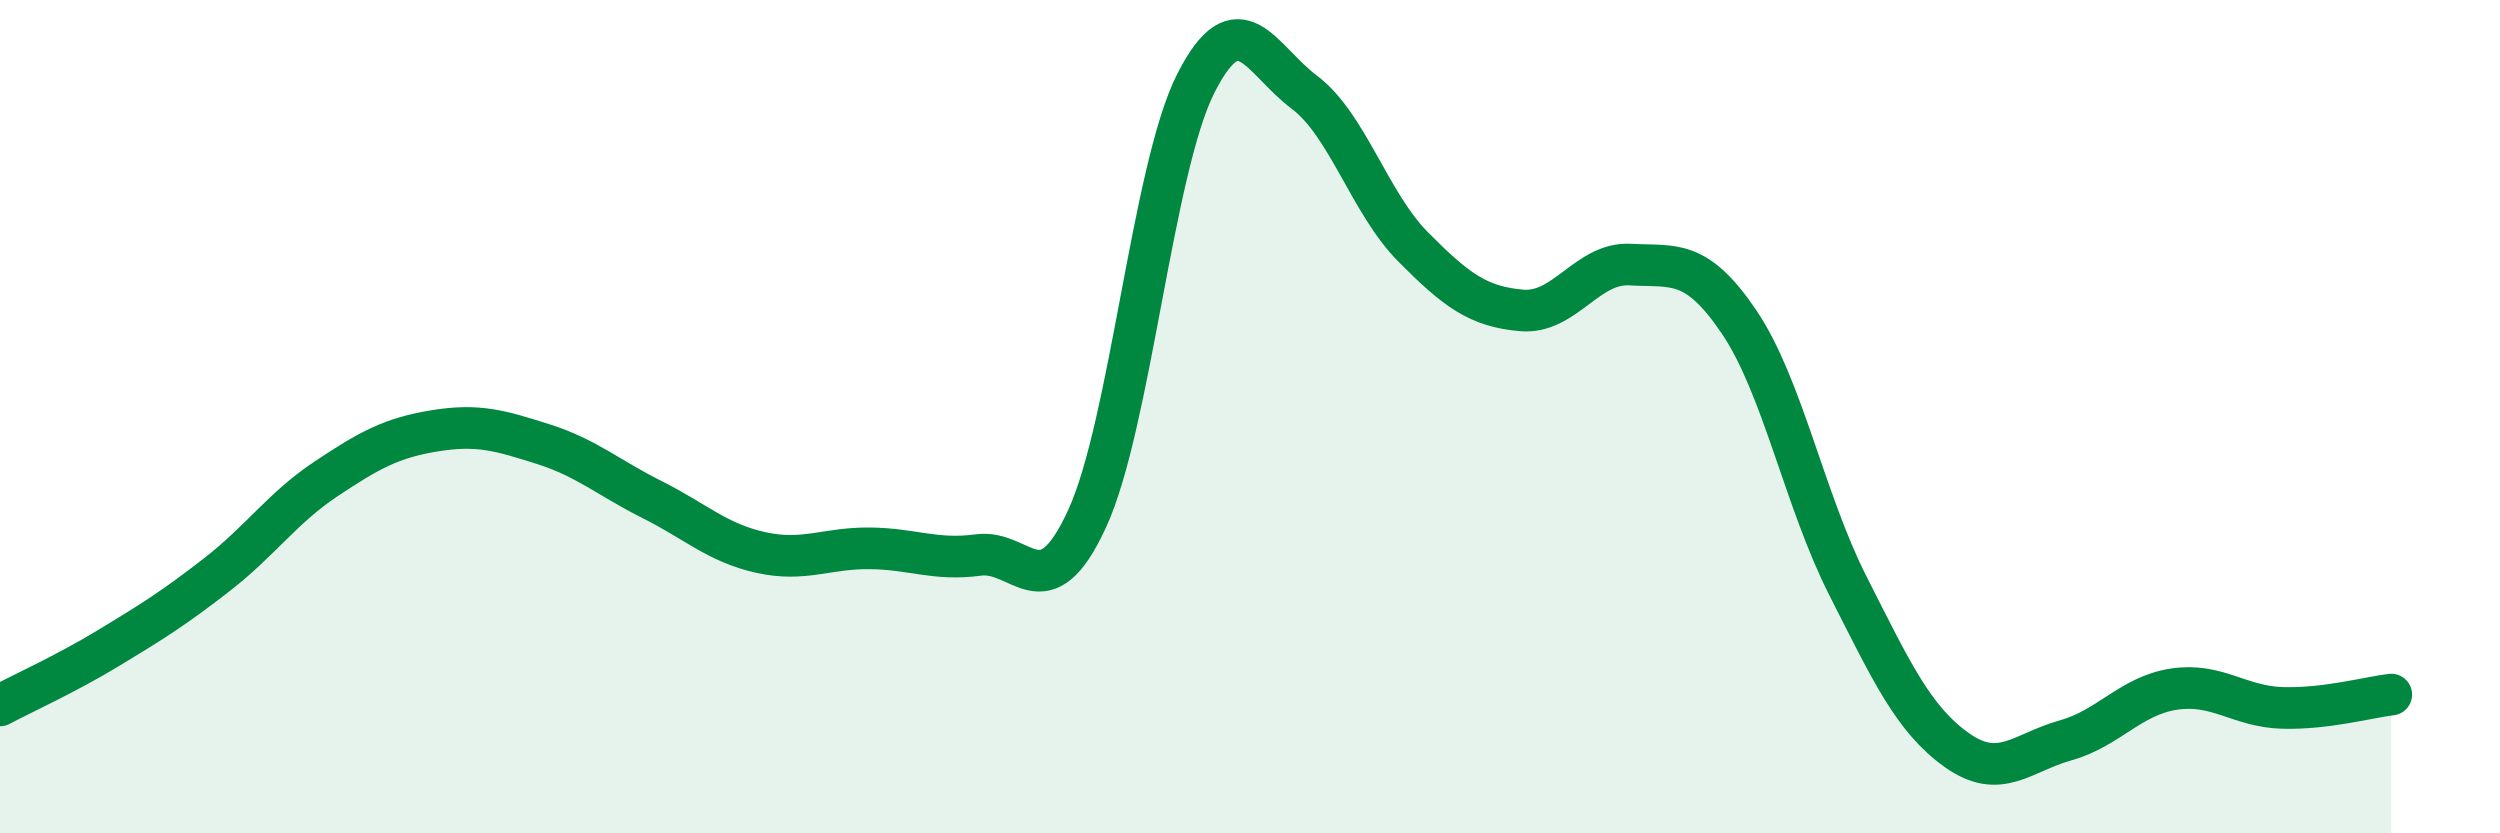
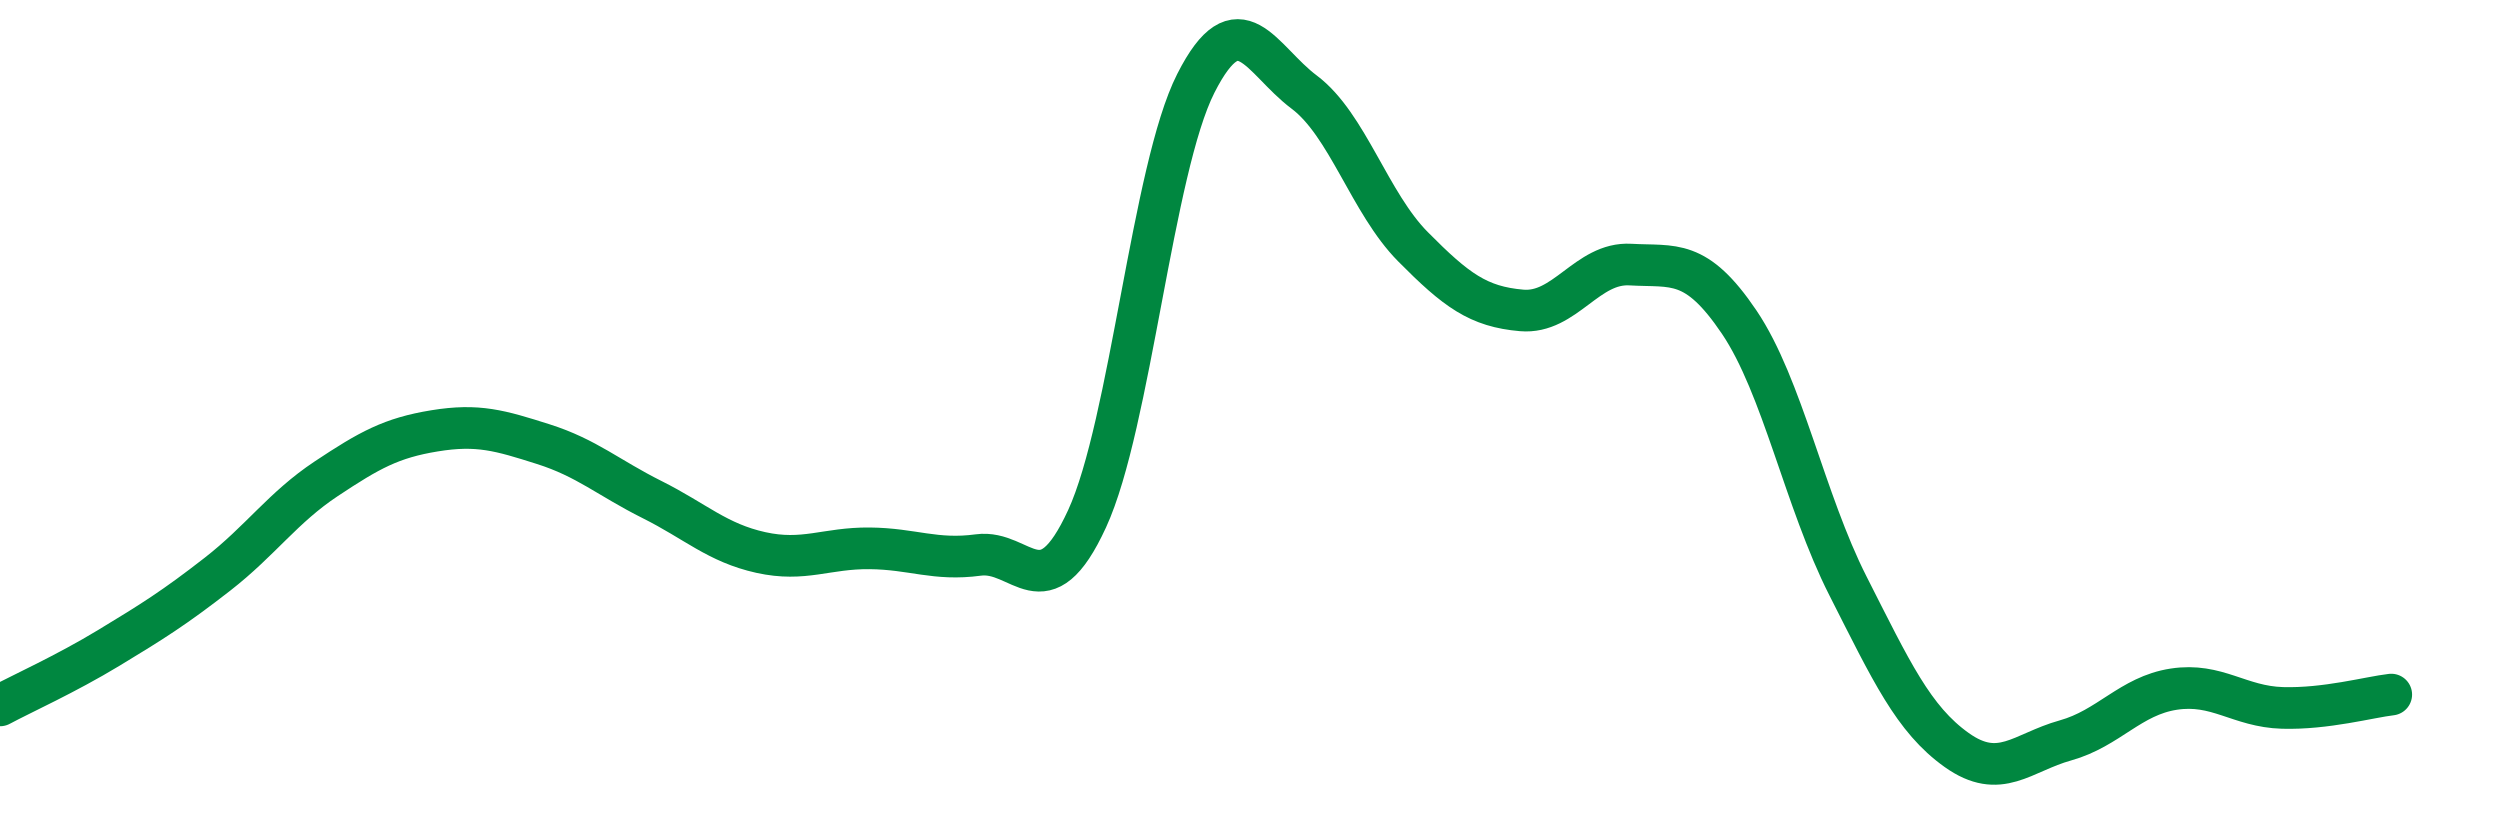
<svg xmlns="http://www.w3.org/2000/svg" width="60" height="20" viewBox="0 0 60 20">
-   <path d="M 0,16.93 C 0.52,16.65 1.57,16.18 2.61,15.55 C 3.65,14.92 4.18,14.59 5.22,13.78 C 6.26,12.97 6.79,12.18 7.83,11.49 C 8.87,10.8 9.39,10.51 10.43,10.34 C 11.47,10.17 12,10.33 13.04,10.66 C 14.08,10.99 14.61,11.47 15.65,11.99 C 16.69,12.51 17.22,13.03 18.26,13.26 C 19.3,13.49 19.83,13.15 20.87,13.16 C 21.91,13.17 22.44,13.46 23.48,13.32 C 24.52,13.18 25.05,14.71 26.09,12.45 C 27.13,10.19 27.66,4.05 28.7,2 C 29.74,-0.05 30.26,1.43 31.3,2.21 C 32.34,2.99 32.87,4.87 33.91,5.92 C 34.95,6.97 35.48,7.36 36.52,7.45 C 37.56,7.54 38.09,6.29 39.13,6.35 C 40.17,6.41 40.7,6.19 41.74,7.73 C 42.78,9.27 43.31,12.01 44.35,14.06 C 45.39,16.11 45.92,17.26 46.96,18 C 48,18.74 48.53,18.06 49.57,17.77 C 50.61,17.48 51.13,16.7 52.17,16.54 C 53.21,16.38 53.74,16.96 54.78,16.99 C 55.82,17.02 56.87,16.73 57.39,16.67L57.39 20L0 20Z" fill="#008740" opacity="0.1" stroke-linecap="round" stroke-linejoin="round" />
  <path d="M 0,16.93 C 0.52,16.65 1.57,16.18 2.61,15.55 C 3.65,14.92 4.18,14.59 5.22,13.78 C 6.26,12.97 6.79,12.18 7.83,11.49 C 8.87,10.8 9.39,10.51 10.43,10.34 C 11.47,10.17 12,10.33 13.04,10.66 C 14.08,10.99 14.61,11.47 15.65,11.99 C 16.69,12.51 17.22,13.03 18.26,13.26 C 19.3,13.49 19.83,13.15 20.87,13.16 C 21.91,13.17 22.44,13.46 23.48,13.32 C 24.52,13.18 25.05,14.71 26.09,12.45 C 27.13,10.19 27.66,4.05 28.7,2 C 29.74,-0.05 30.26,1.43 31.3,2.21 C 32.34,2.99 32.87,4.87 33.91,5.92 C 34.95,6.97 35.48,7.36 36.52,7.45 C 37.56,7.54 38.09,6.29 39.13,6.35 C 40.17,6.41 40.7,6.19 41.74,7.73 C 42.78,9.27 43.31,12.01 44.35,14.06 C 45.39,16.11 45.92,17.26 46.96,18 C 48,18.74 48.53,18.06 49.57,17.77 C 50.61,17.48 51.13,16.7 52.17,16.54 C 53.21,16.38 53.74,16.96 54.78,16.99 C 55.82,17.02 56.87,16.73 57.39,16.67" stroke="#008740" stroke-width="1" fill="none" stroke-linecap="round" stroke-linejoin="round" />
</svg>